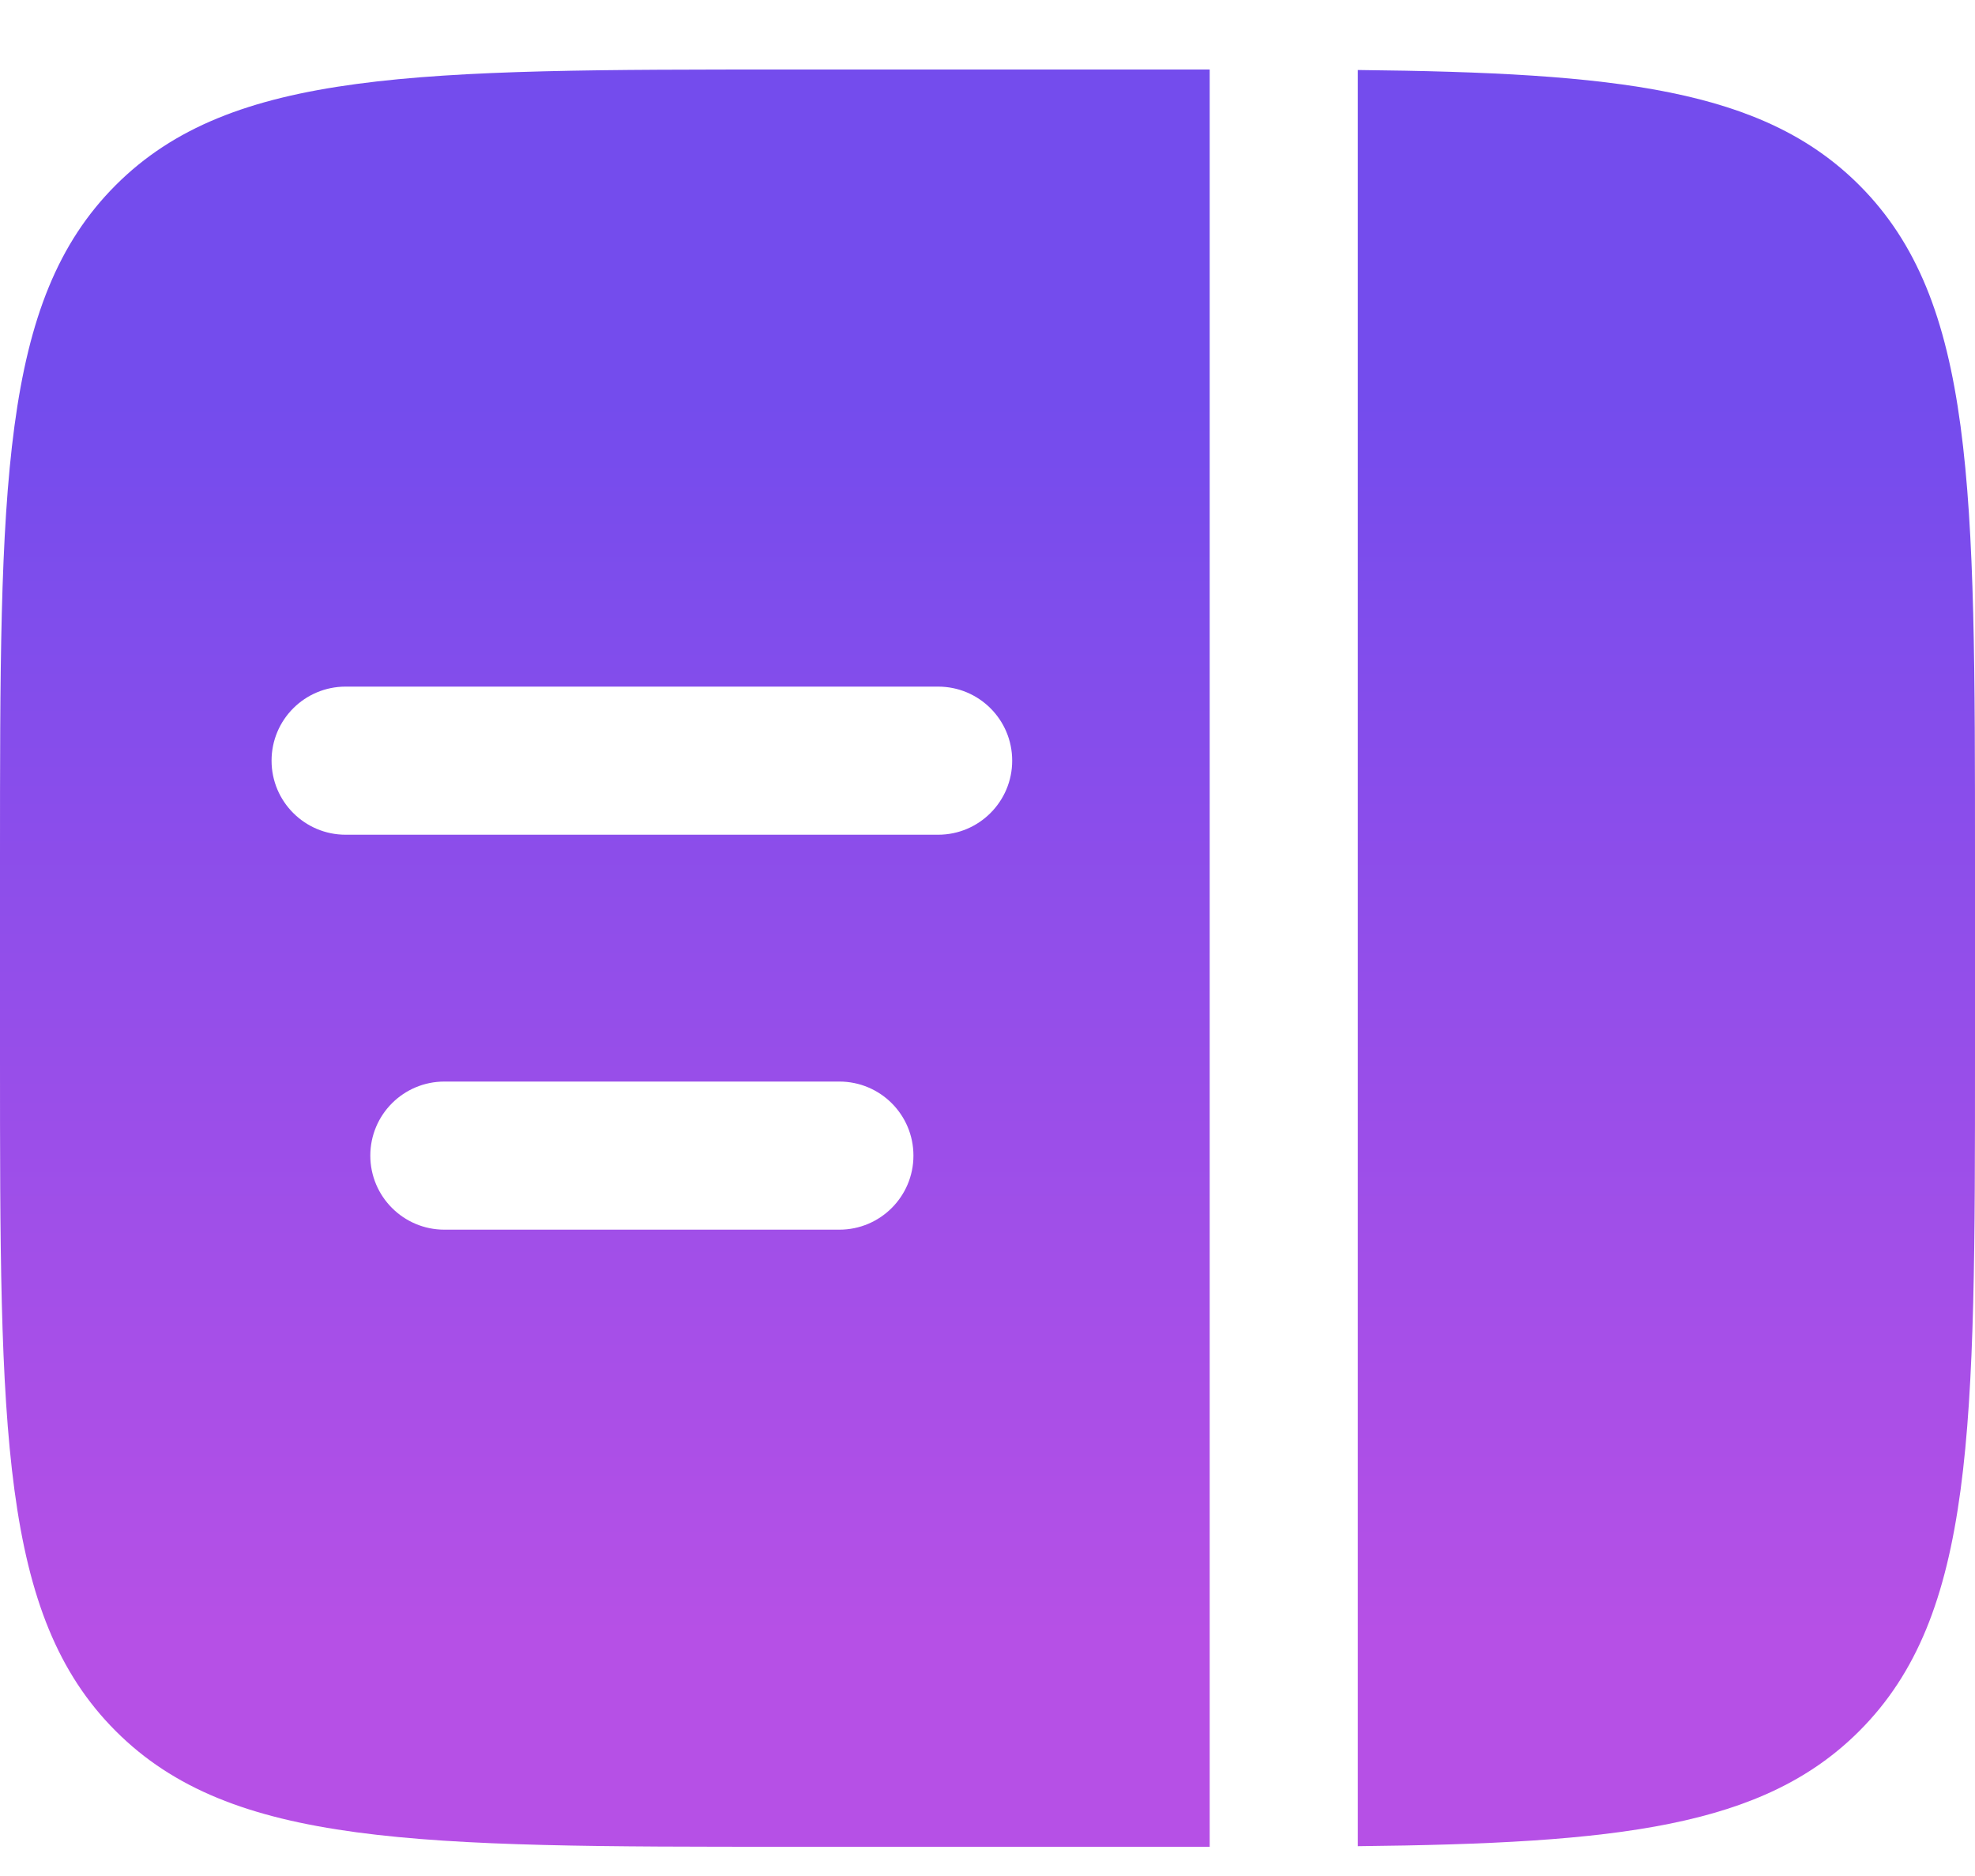
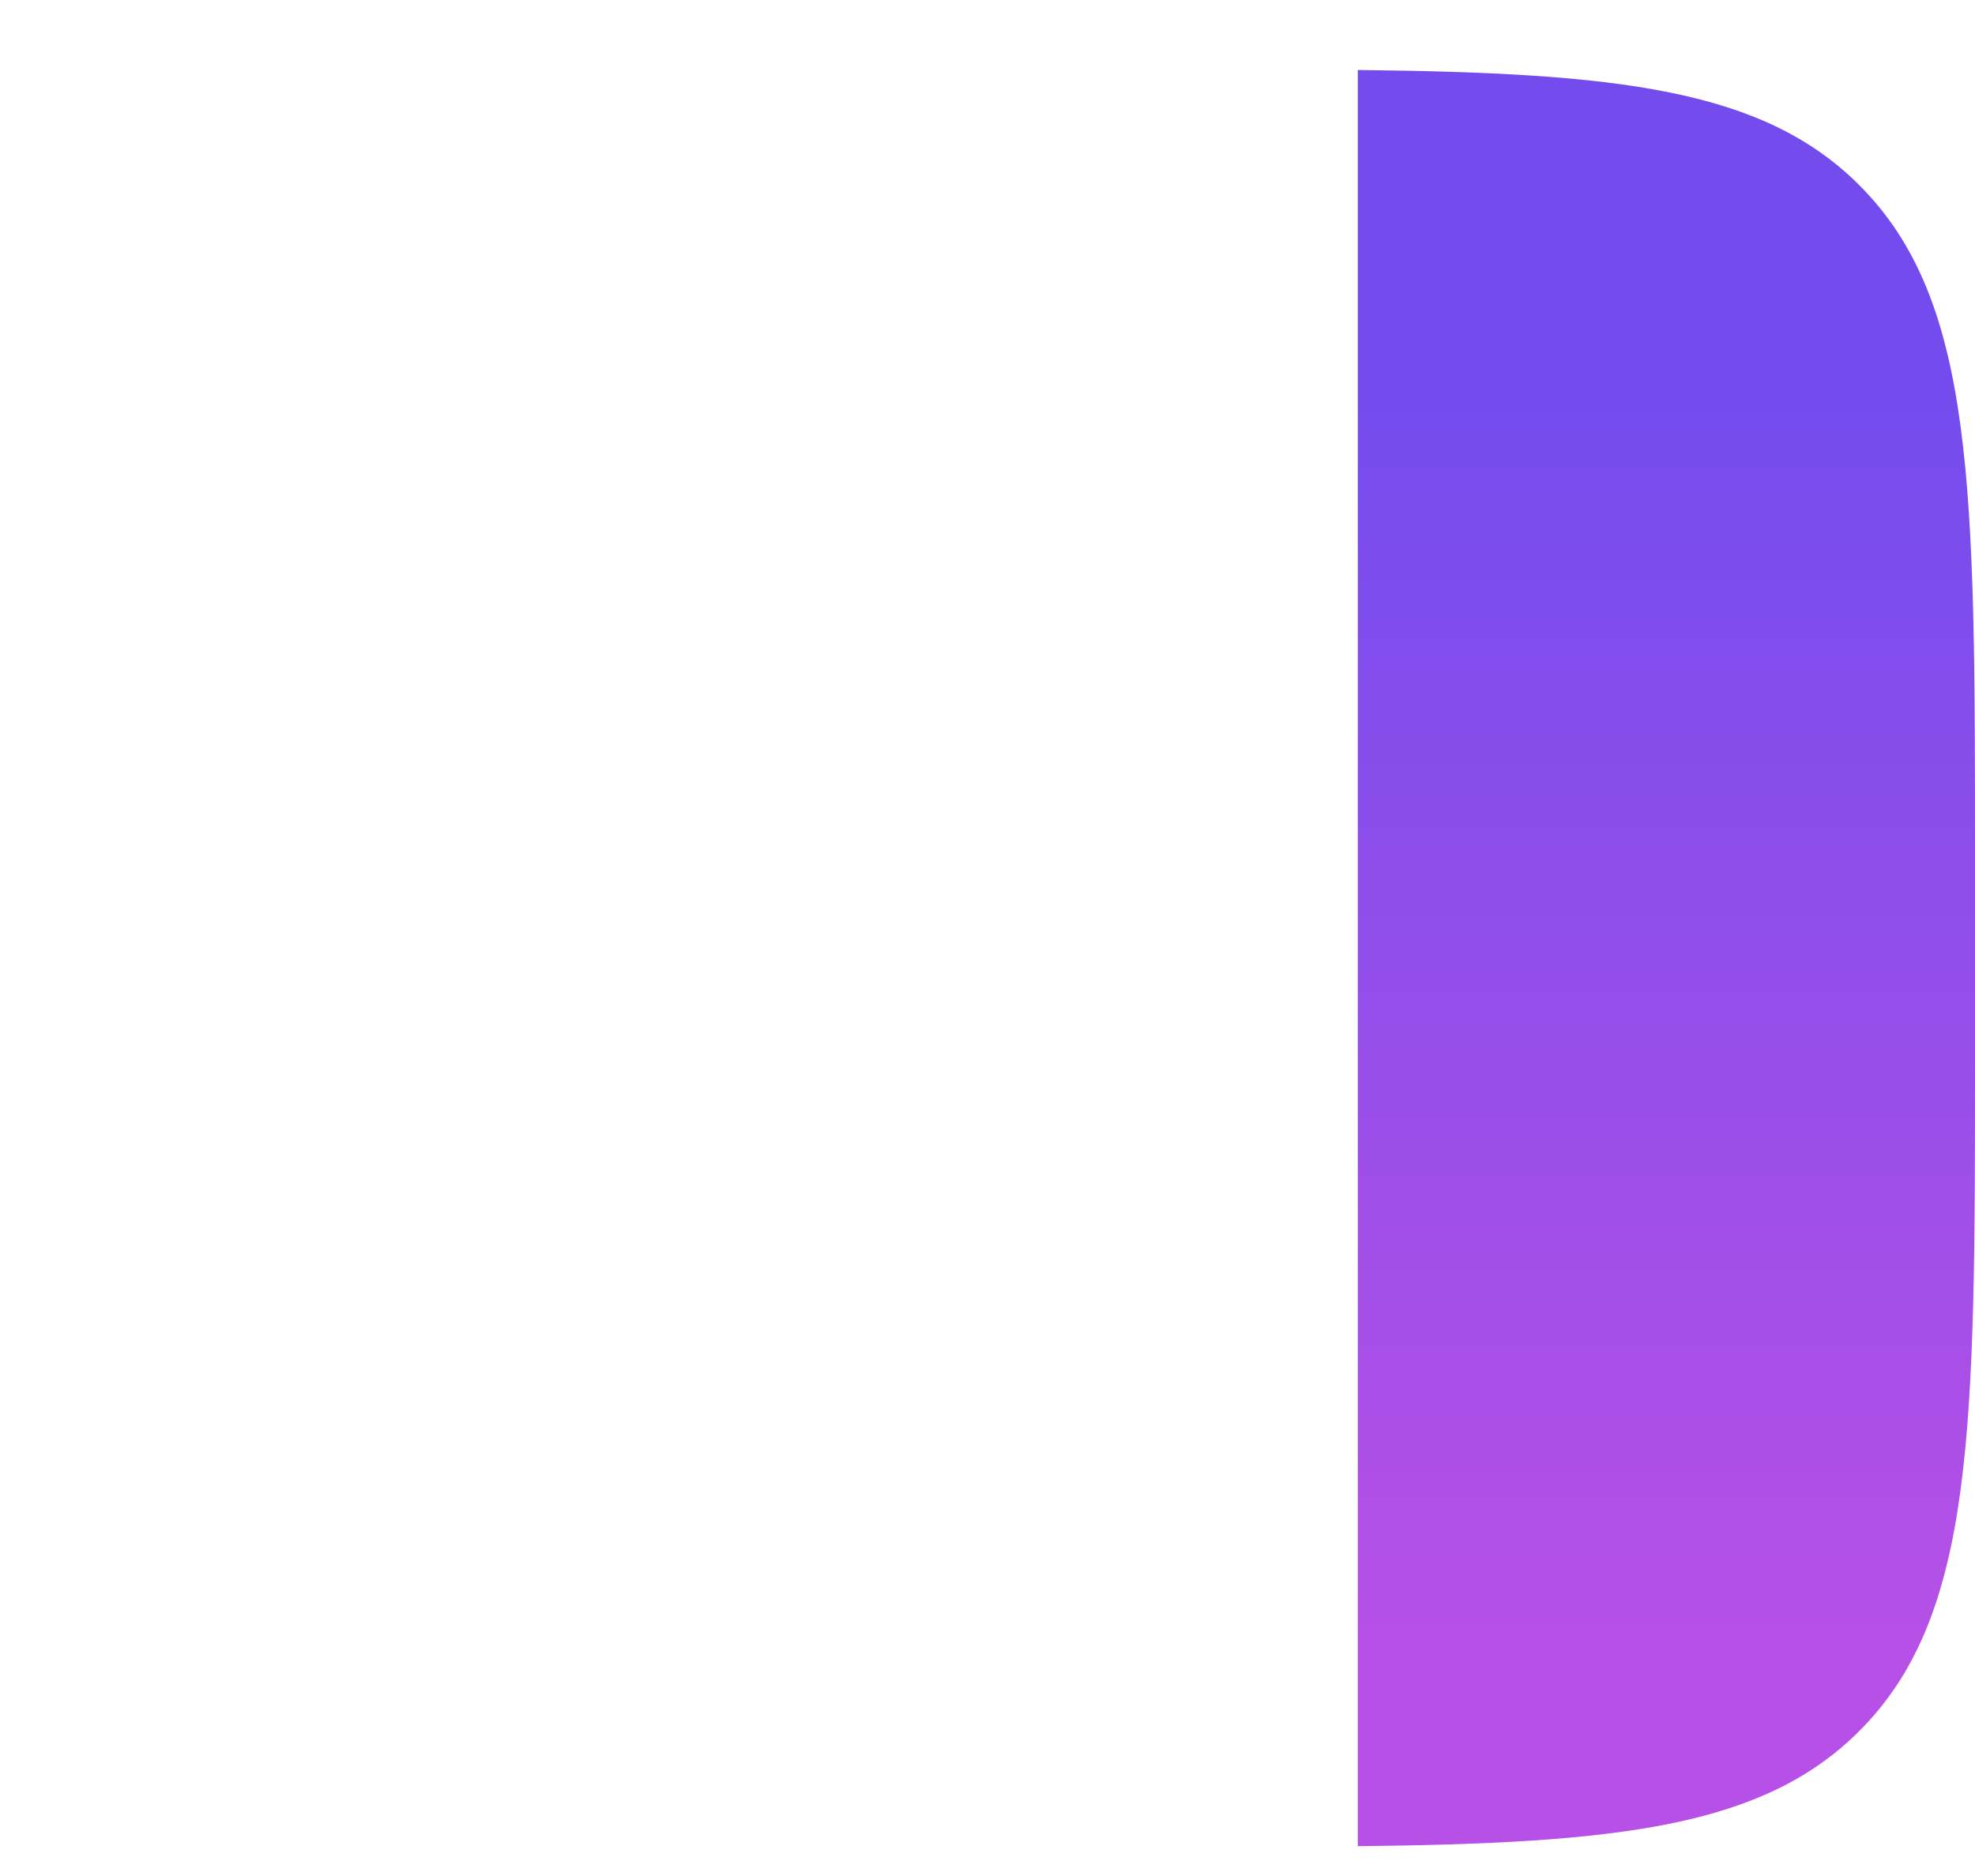
<svg xmlns="http://www.w3.org/2000/svg" width="20" height="19" viewBox="0 0 20 19" fill="none">
  <path d="M20 8.704V10.704C20 14.475 20 16.36 18.828 17.532C17.854 18.506 16.386 18.67 13.75 18.698V0.709C16.386 0.737 17.854 0.901 18.828 1.875C20 3.047 20 4.932 20 8.704Z" fill="url(#paint0_linear_966_749)" />
-   <path fill-rule="evenodd" clip-rule="evenodd" d="M8 0.704H12H12.25L12.25 18.704H12H8C4.229 18.704 2.343 18.704 1.172 17.532C0 16.36 0 14.475 0 10.704V8.704C0 4.932 0 3.047 1.172 1.875C2.343 0.704 4.229 0.704 8 0.704ZM2.75 7.704C2.75 7.289 3.086 6.954 3.5 6.954H9.5C9.914 6.954 10.25 7.289 10.25 7.704C10.25 8.118 9.914 8.454 9.5 8.454H3.5C3.086 8.454 2.75 8.118 2.75 7.704ZM3.75 11.704C3.75 11.289 4.086 10.954 4.5 10.954H8.5C8.914 10.954 9.25 11.289 9.25 11.704C9.25 12.118 8.914 12.454 8.5 12.454H4.5C4.086 12.454 3.75 12.118 3.75 11.704Z" fill="url(#paint1_linear_966_749)" />
  <defs>
    <linearGradient id="paint0_linear_966_749" x1="10" y1="0.704" x2="10" y2="18.704" gradientUnits="userSpaceOnUse">
      <stop offset="0.188" stop-color="#744CED" />
      <stop offset="0.88" stop-color="#B650E6" />
    </linearGradient>
    <linearGradient id="paint1_linear_966_749" x1="10" y1="0.704" x2="10" y2="18.704" gradientUnits="userSpaceOnUse">
      <stop offset="0.188" stop-color="#744CED" />
      <stop offset="0.88" stop-color="#B650E6" />
    </linearGradient>
  </defs>
</svg>